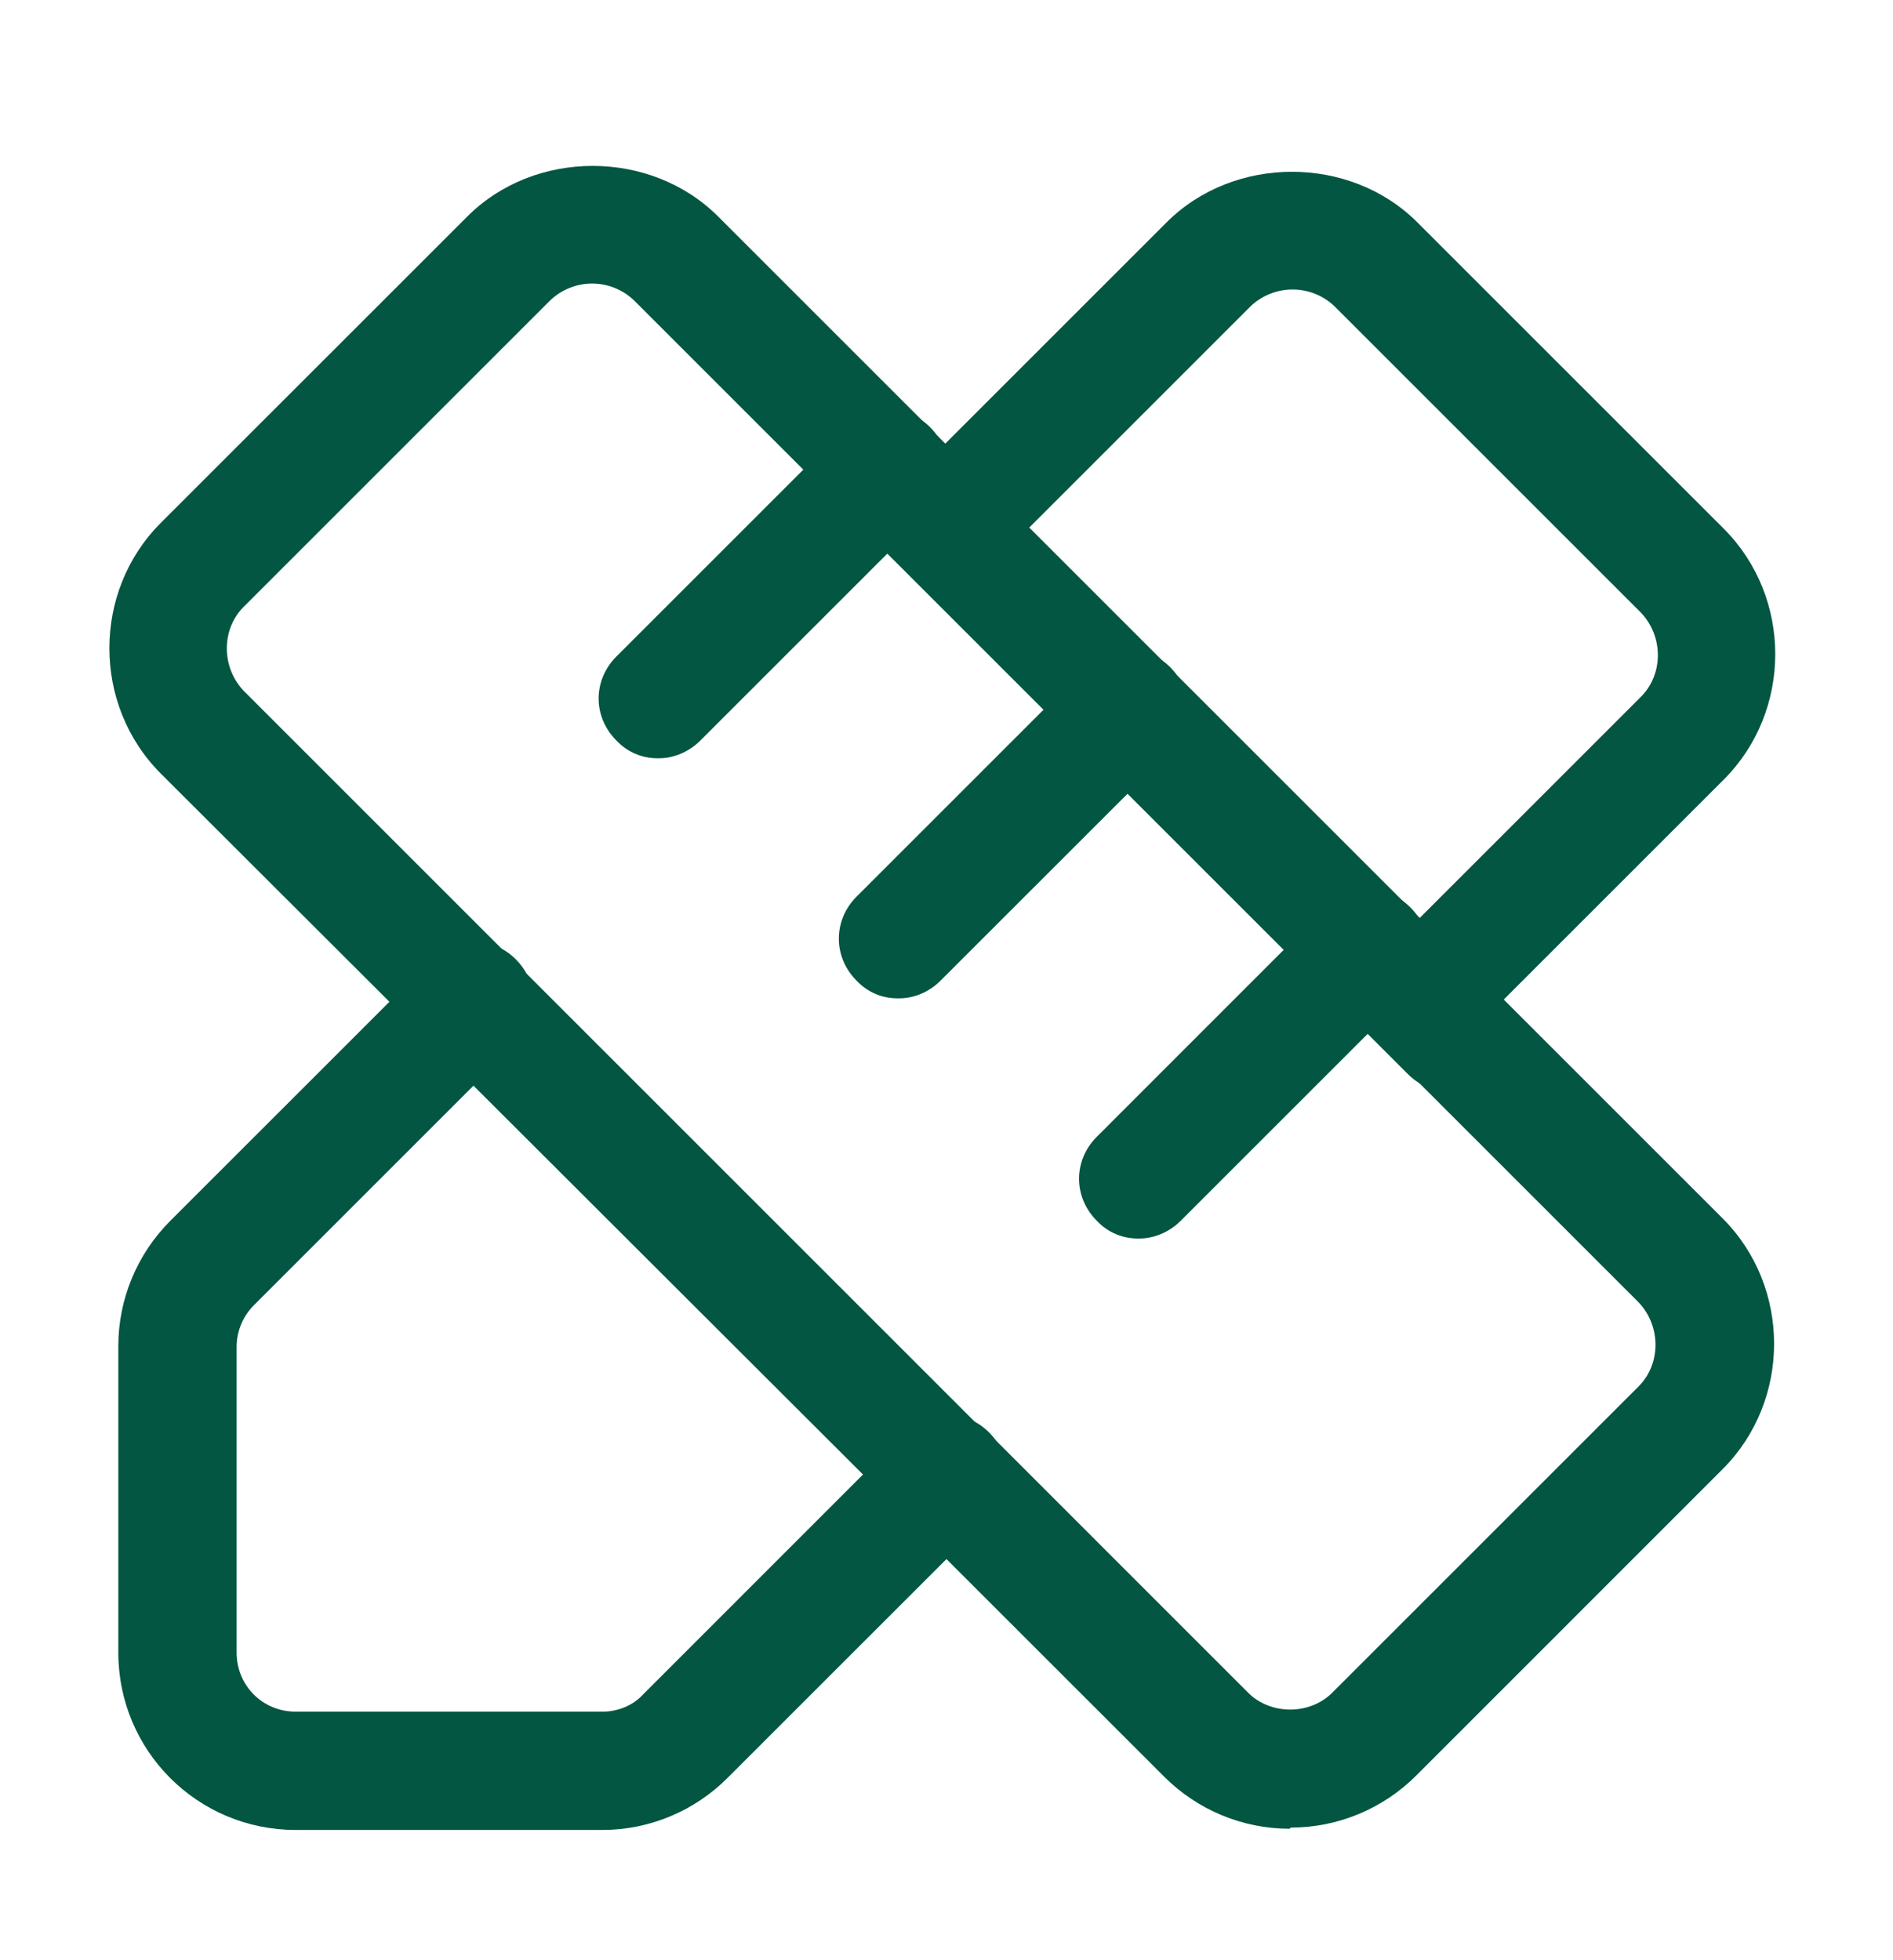
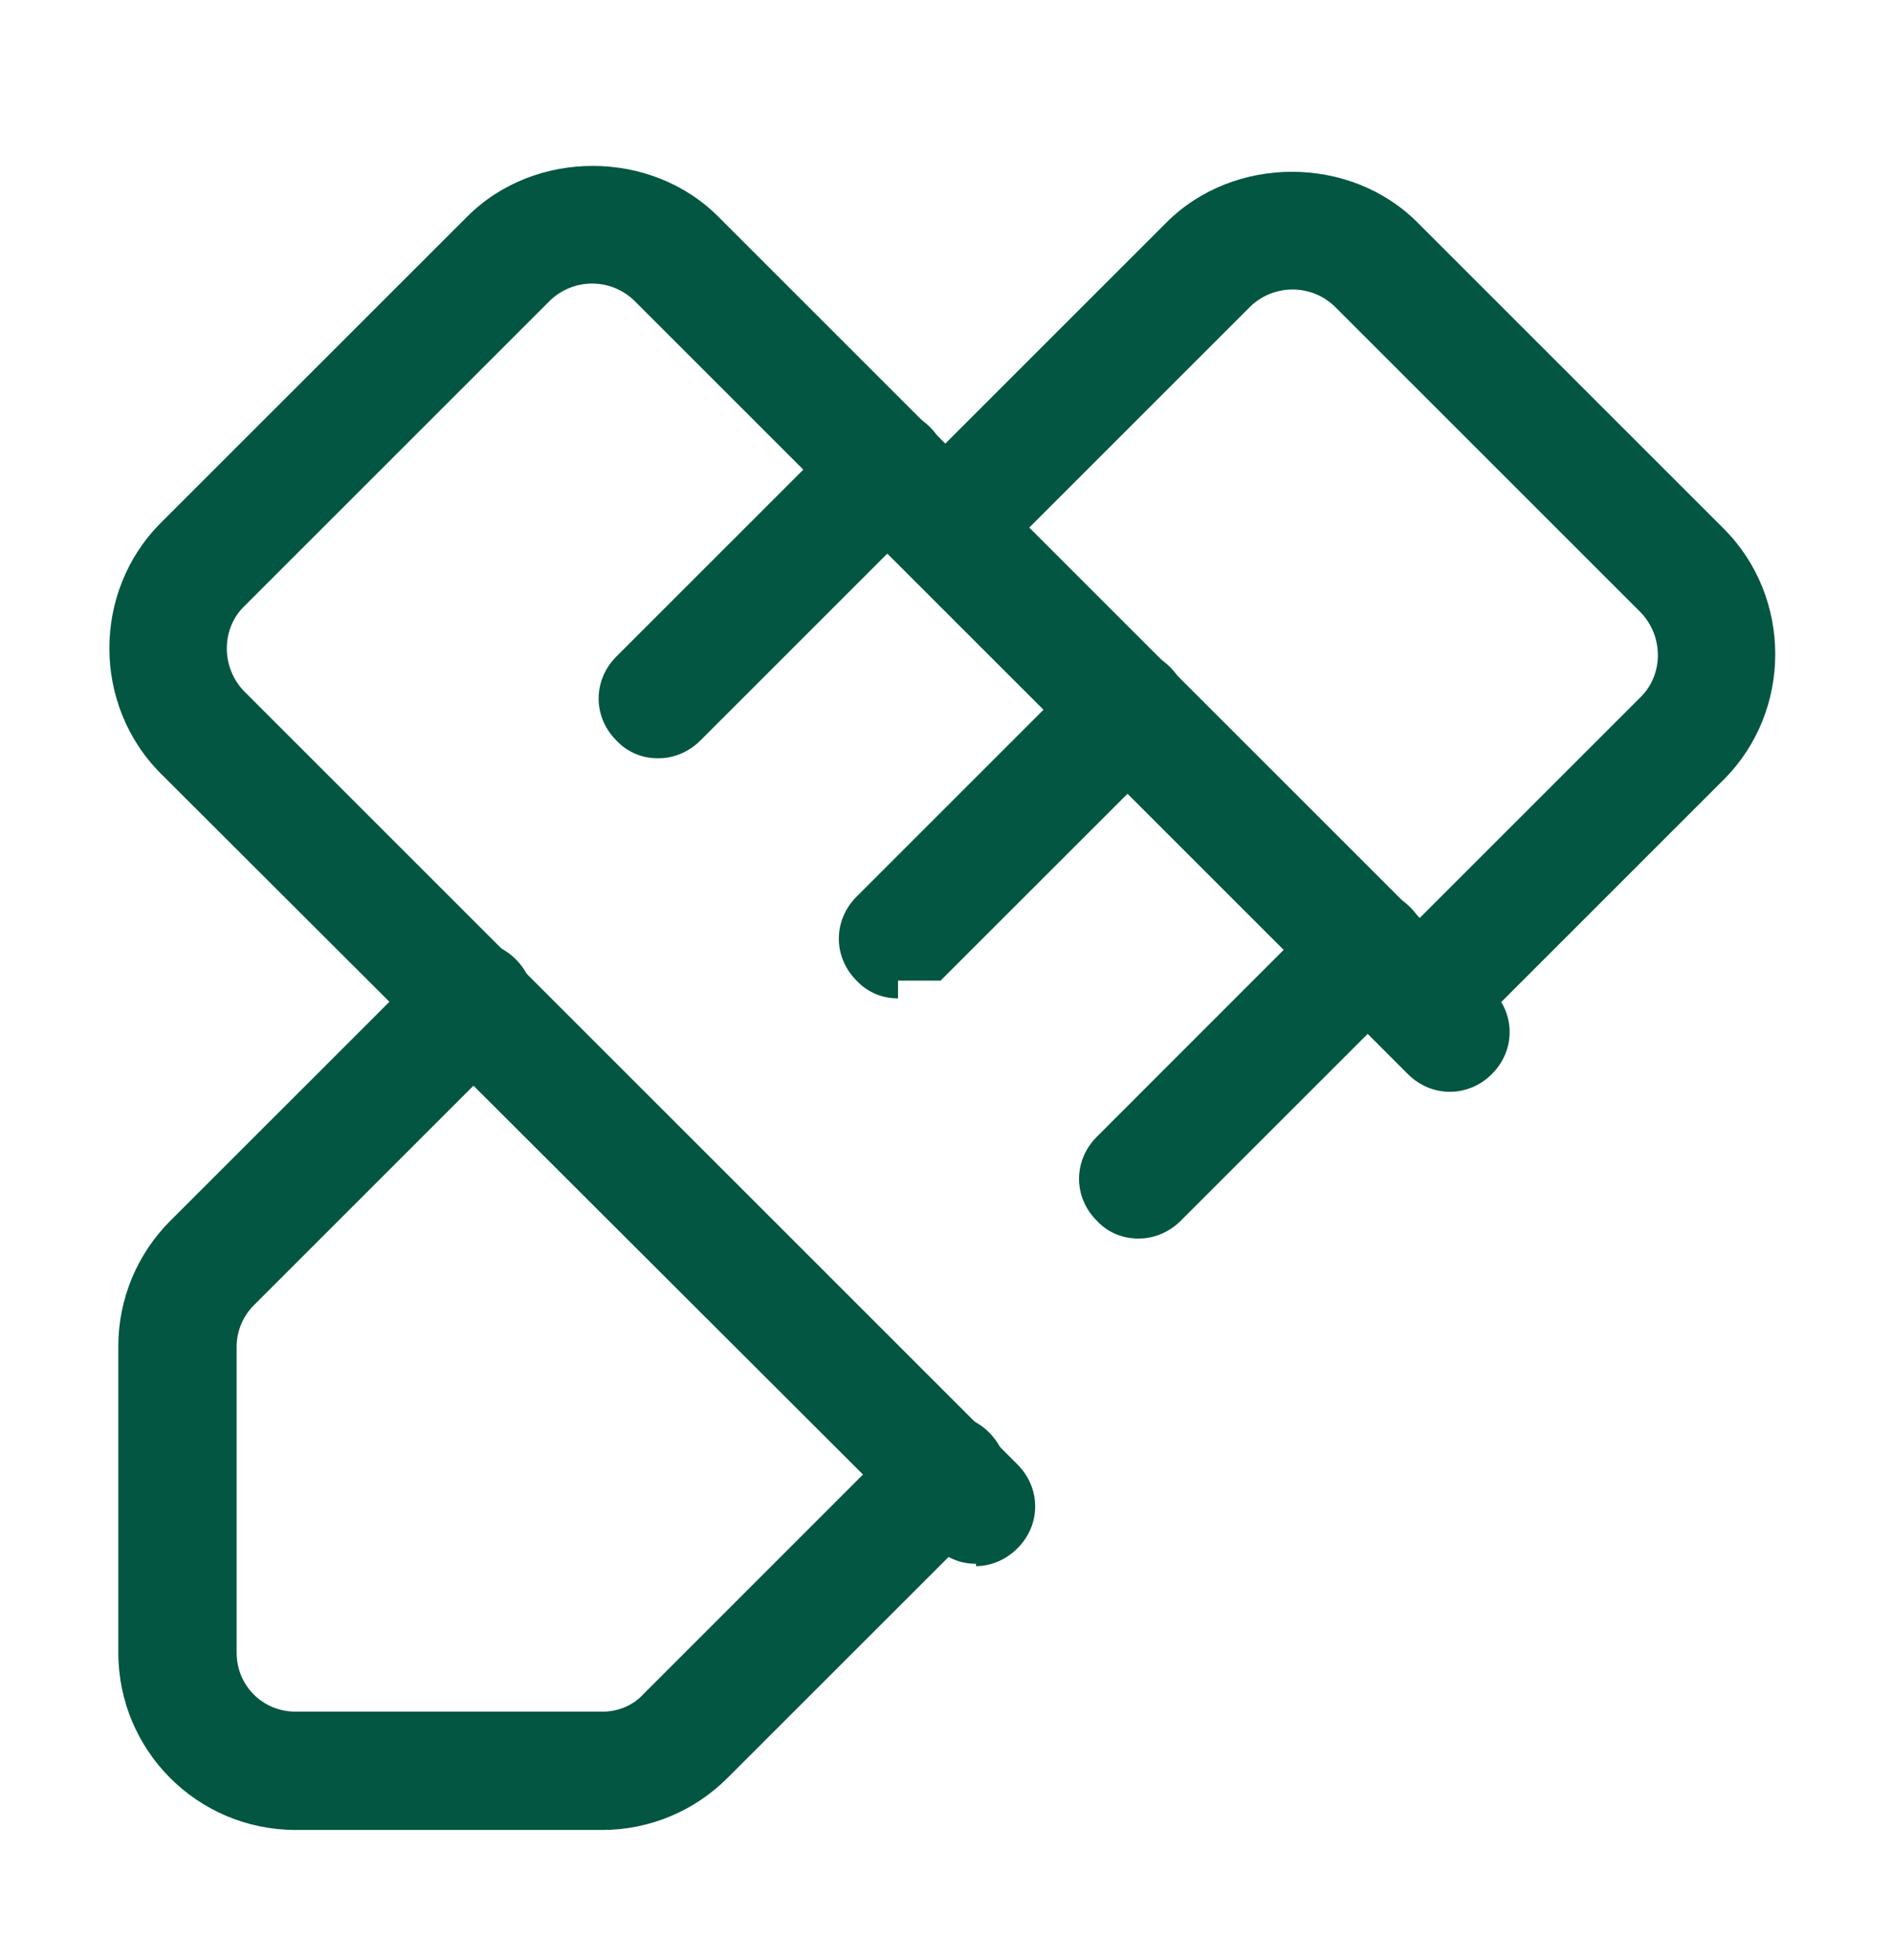
<svg xmlns="http://www.w3.org/2000/svg" width="28" height="29" viewBox="0 0 28 29" fill="none">
  <path d="M8.908 27.073H4.375C2.922 27.073 1.75 25.9 1.75 24.448V19.915C1.75 19.215 2.03 18.55 2.52 18.06L6.388 14.193C6.737 13.842 7.28 13.842 7.63 14.193C7.98 14.543 7.98 15.085 7.63 15.435L3.763 19.302C3.598 19.464 3.503 19.684 3.5 19.915V24.448C3.5 24.938 3.885 25.323 4.375 25.323H8.908C9.135 25.323 9.363 25.235 9.52 25.06L13.387 21.192C13.738 20.843 14.28 20.843 14.63 21.192C14.98 21.543 14.98 22.085 14.63 22.435L10.762 26.302C10.273 26.793 9.607 27.073 8.908 27.073ZM21.21 15.488C21.095 15.489 20.982 15.466 20.876 15.421C20.77 15.376 20.676 15.309 20.598 15.225C20.247 14.875 20.247 14.332 20.598 13.982L24.273 10.307C24.605 9.975 24.605 9.415 24.273 9.065L19.74 4.532C19.573 4.372 19.35 4.283 19.119 4.283C18.887 4.283 18.665 4.372 18.497 4.532L14.717 8.312C14.367 8.662 13.825 8.662 13.475 8.312C13.125 7.962 13.125 7.42 13.475 7.07L17.255 3.29C18.253 2.292 19.968 2.292 20.965 3.29L25.497 7.822C26.512 8.838 26.512 10.518 25.497 11.533L21.823 15.207C21.648 15.383 21.42 15.47 21.21 15.47V15.488Z" fill="#035642" />
-   <path d="M19.075 27.055C18.375 27.055 17.71 26.775 17.22 26.285L13.387 22.453C13.037 22.103 13.037 21.56 13.387 21.21C13.738 20.86 14.28 20.86 14.63 21.21L18.462 25.043C18.795 25.375 19.372 25.375 19.705 25.043L24.238 20.51C24.57 20.178 24.57 19.618 24.238 19.268L20.405 15.435C20.055 15.085 20.055 14.543 20.405 14.193C20.755 13.843 21.297 13.843 21.648 14.193L25.48 18.025C26.495 19.04 26.495 20.72 25.48 21.735L20.948 26.268C20.457 26.758 19.793 27.038 19.093 27.038L19.075 27.055Z" fill="#035642" />
  <path d="M14.437 23.135C14.322 23.136 14.208 23.114 14.103 23.069C13.997 23.023 13.902 22.957 13.824 22.872L2.379 11.445C1.364 10.43 1.364 8.75 2.379 7.735L6.912 3.203C7.909 2.205 9.624 2.205 10.622 3.203L22.067 14.648C22.417 14.998 22.417 15.54 22.067 15.89C21.717 16.24 21.174 16.24 20.824 15.89L9.379 4.445C9.212 4.285 8.99 4.195 8.758 4.195C8.527 4.195 8.304 4.285 8.137 4.445L3.604 8.978C3.272 9.31 3.272 9.87 3.604 10.22L15.049 21.665C15.399 22.015 15.399 22.558 15.049 22.907C14.874 23.082 14.647 23.17 14.437 23.17V23.135Z" fill="#035642" />
-   <path d="M9.73 11.218C9.615 11.219 9.501 11.196 9.396 11.151C9.29 11.106 9.196 11.039 9.117 10.955C8.767 10.605 8.767 10.063 9.117 9.713L12.512 6.318C12.863 5.968 13.405 5.968 13.755 6.318C14.105 6.668 14.105 7.21 13.755 7.56L10.36 10.955C10.185 11.13 9.957 11.218 9.747 11.218H9.73ZM13.283 14.77C13.168 14.771 13.054 14.749 12.948 14.704C12.843 14.658 12.748 14.592 12.67 14.508C12.32 14.158 12.32 13.615 12.67 13.265L16.065 9.87C16.415 9.52 16.957 9.52 17.308 9.87C17.657 10.22 17.657 10.763 17.308 11.113L13.912 14.508C13.738 14.683 13.51 14.77 13.3 14.77H13.283ZM16.835 18.323C16.72 18.324 16.606 18.301 16.501 18.256C16.395 18.211 16.301 18.144 16.223 18.06C15.873 17.71 15.873 17.168 16.223 16.818L19.617 13.423C19.968 13.073 20.51 13.073 20.86 13.423C21.21 13.773 21.21 14.315 20.86 14.665L17.465 18.06C17.29 18.235 17.062 18.323 16.852 18.323H16.835Z" fill="#035642" />
+   <path d="M9.73 11.218C9.615 11.219 9.501 11.196 9.396 11.151C9.29 11.106 9.196 11.039 9.117 10.955C8.767 10.605 8.767 10.063 9.117 9.713L12.512 6.318C12.863 5.968 13.405 5.968 13.755 6.318C14.105 6.668 14.105 7.21 13.755 7.56L10.36 10.955C10.185 11.13 9.957 11.218 9.747 11.218H9.73ZM13.283 14.77C13.168 14.771 13.054 14.749 12.948 14.704C12.843 14.658 12.748 14.592 12.67 14.508C12.32 14.158 12.32 13.615 12.67 13.265L16.065 9.87C16.415 9.52 16.957 9.52 17.308 9.87C17.657 10.22 17.657 10.763 17.308 11.113L13.912 14.508H13.283ZM16.835 18.323C16.72 18.324 16.606 18.301 16.501 18.256C16.395 18.211 16.301 18.144 16.223 18.06C15.873 17.71 15.873 17.168 16.223 16.818L19.617 13.423C19.968 13.073 20.51 13.073 20.86 13.423C21.21 13.773 21.21 14.315 20.86 14.665L17.465 18.06C17.29 18.235 17.062 18.323 16.852 18.323H16.835Z" fill="#035642" />
</svg>